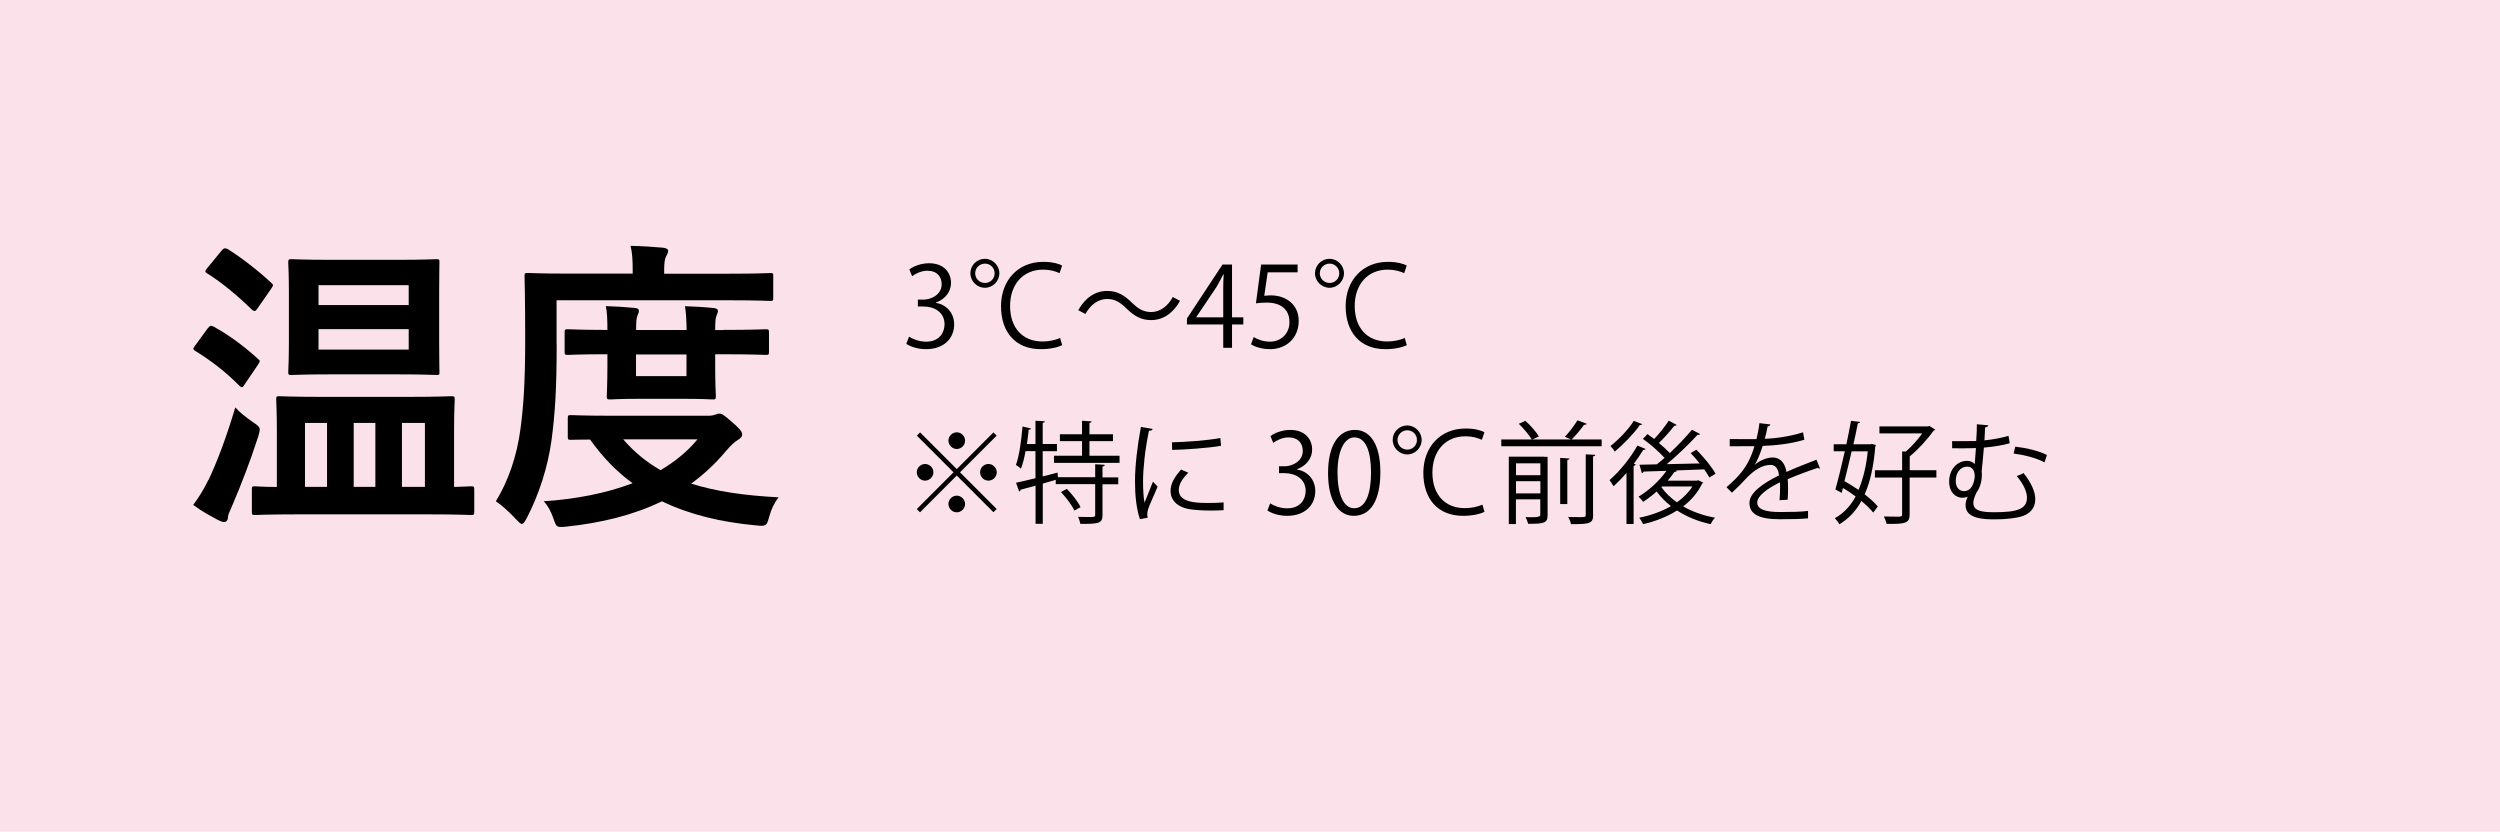
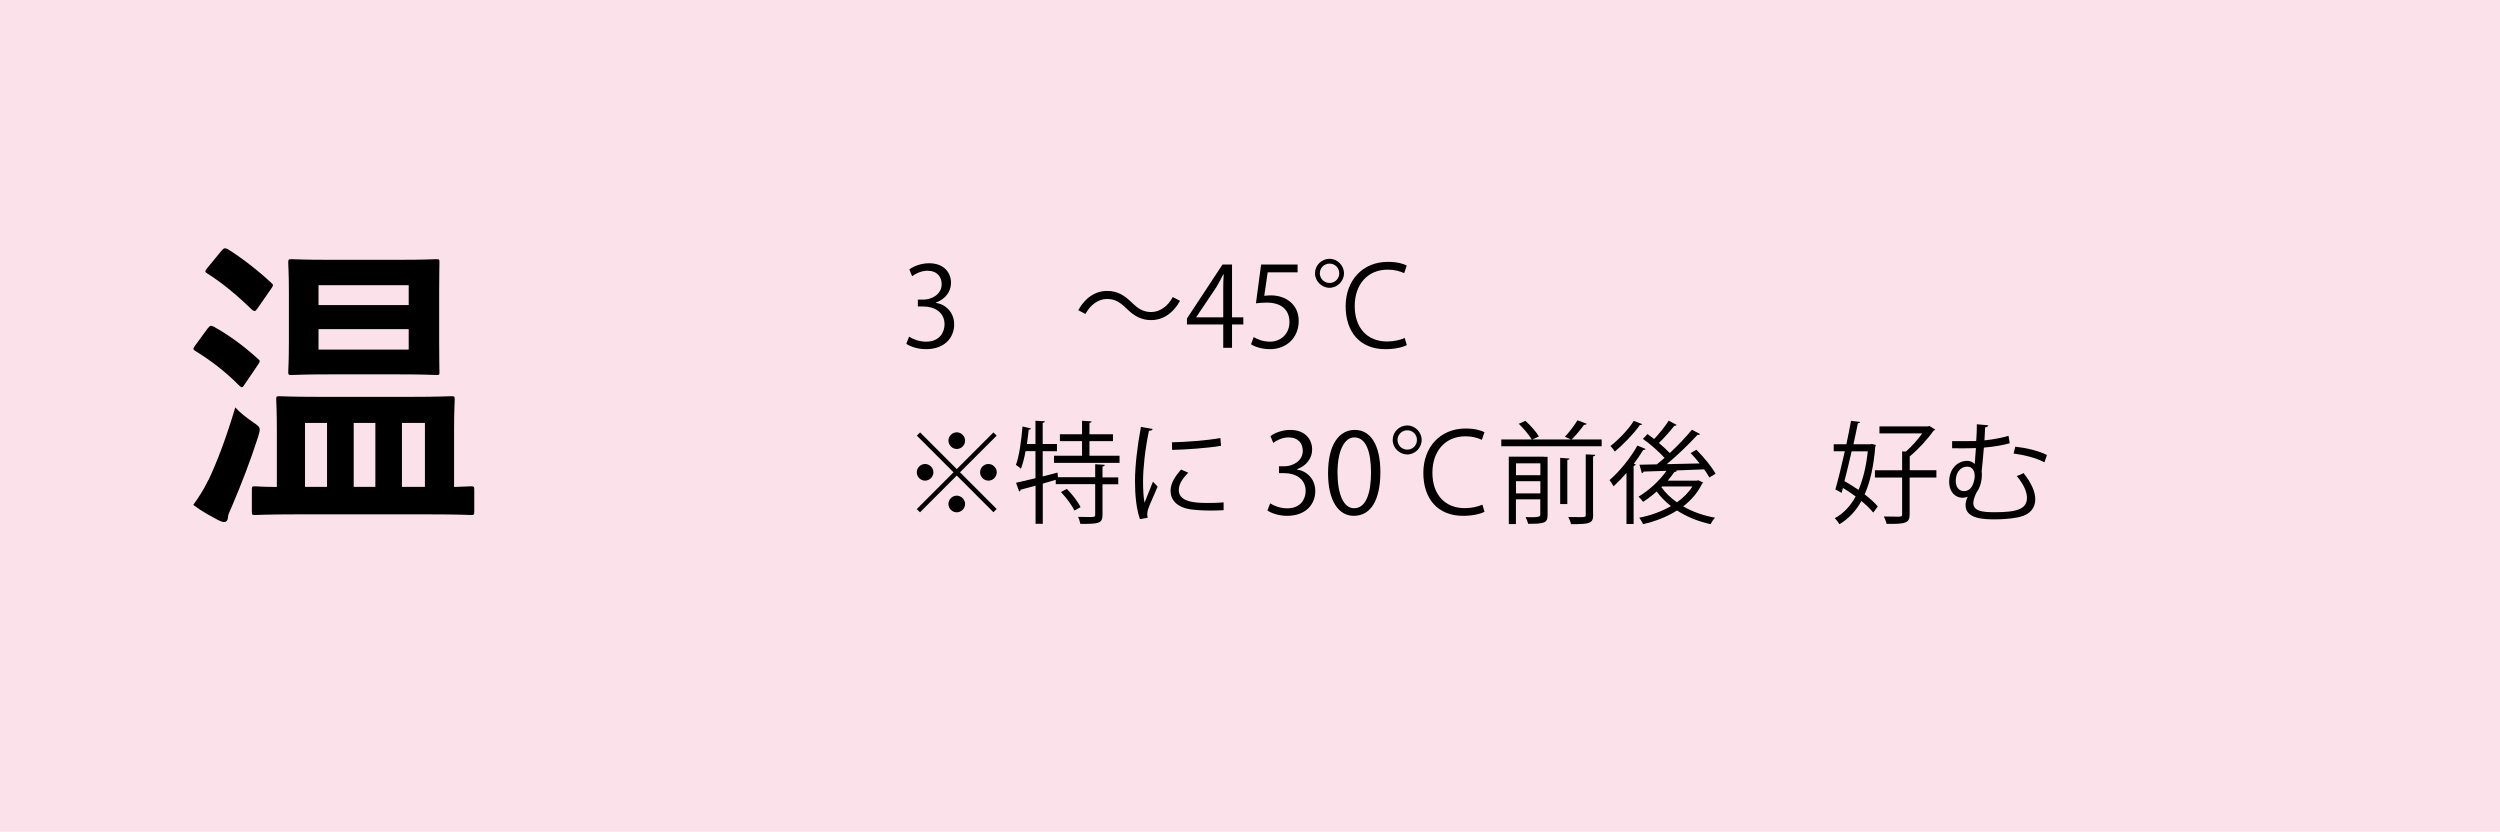
<svg xmlns="http://www.w3.org/2000/svg" id="_レイヤー_2" data-name="レイヤー 2" viewBox="0 0 270 89.83">
  <defs>
    <style>
      .cls-1 {
        fill: #fbe2ea;
      }
    </style>
  </defs>
  <g id="design">
    <rect class="cls-1" width="270" height="89.83" />
    <g>
      <path d="M101.1,32.71c1.06,.18,1.95,1.03,1.95,2.33,0,1.43-1.03,2.67-3.05,2.67-.9,0-1.71-.29-2.12-.58l.3-.77c.32,.22,1.04,.54,1.83,.54,1.51,0,2-1.06,2-1.88,0-1.32-1.12-1.92-2.29-1.92h-.59v-.74h.59c.86,0,1.98-.54,1.98-1.67,0-.78-.47-1.45-1.55-1.45-.66,0-1.28,.32-1.64,.59l-.3-.73c.43-.34,1.27-.67,2.13-.67,1.64,0,2.37,1.04,2.37,2.12,0,.92-.59,1.75-1.63,2.12v.04Z" />
-       <path d="M107.93,29.51c0,.86-.71,1.57-1.56,1.57s-1.57-.71-1.57-1.57,.71-1.56,1.57-1.56,1.56,.73,1.56,1.56Zm-2.61,0c0,.59,.47,1.05,1.06,1.05s1.04-.47,1.04-1.05-.47-1.04-1.04-1.04c-.61,0-1.06,.49-1.06,1.04Zm9.38,7.77c-.42,.22-1.25,.43-2.3,.43-2.75,0-4.29-1.86-4.29-4.64s1.83-4.79,4.56-4.79c1.08,0,1.75,.24,2.04,.4l-.28,.82c-.43-.2-1.03-.38-1.77-.38-2.18,0-3.57,1.6-3.57,3.93s1.32,3.83,3.5,3.83c.72,0,1.42-.16,1.9-.38l.23,.79Z" />
      <path d="M127.44,32.5c-.76,1.36-1.86,2.07-3.12,2.07-1.08,0-1.83-.44-2.67-1.26-.66-.64-1.2-1.02-2.09-1.02-.97,0-1.82,.66-2.33,1.62l-.78-.41c.76-1.36,1.86-2.08,3.12-2.08,1.08,0,1.83,.44,2.67,1.26,.66,.64,1.21,1.02,2.09,1.02,.97,0,1.82-.66,2.33-1.62l.78,.41Z" />
      <path d="M133.06,37.56h-.95v-2.52h-3.92v-.64l3.84-5.83h1.03v5.7h1.22v.77h-1.22v2.52Zm-3.86-3.29h2.91v-3.19c0-.49,.02-.97,.05-1.44h-.05c-.28,.55-.49,.94-.72,1.34l-2.19,3.26v.02Z" />
      <path d="M140.14,28.58v.83h-3.23l-.37,2.54c.19-.02,.38-.05,.7-.05,1.6,0,3.02,.95,3.02,2.76s-1.32,3.05-3.09,3.05c-.9,0-1.66-.26-2.06-.53l.29-.78c.34,.23,1,.5,1.77,.5,1.13,0,2.1-.83,2.09-2.12,0-1.24-.79-2.1-2.47-2.1-.48,0-.85,.04-1.15,.08l.56-4.19h3.95Z" />
      <path d="M145.15,29.51c0,.86-.71,1.57-1.56,1.57s-1.57-.71-1.57-1.57,.71-1.56,1.57-1.56,1.56,.73,1.56,1.56Zm-2.61,0c0,.59,.47,1.05,1.06,1.05s1.04-.47,1.04-1.05-.47-1.04-1.04-1.04c-.61,0-1.06,.49-1.06,1.04Zm9.38,7.77c-.42,.22-1.25,.43-2.3,.43-2.75,0-4.29-1.86-4.29-4.64s1.83-4.79,4.56-4.79c1.08,0,1.75,.24,2.04,.4l-.28,.82c-.43-.2-1.03-.38-1.77-.38-2.18,0-3.57,1.6-3.57,3.93s1.32,3.83,3.5,3.83c.72,0,1.42-.16,1.9-.38l.23,.79Z" />
      <path d="M99.37,46.7l3.96,3.96,3.96-3.96,.35,.35-3.96,3.96,3.96,3.96-.35,.35-3.96-3.96-3.97,3.97-.35-.35,3.97-3.97-3.96-3.96,.35-.35Zm.54,5.21c-.49,0-.9-.41-.9-.9s.41-.9,.9-.9,.9,.41,.9,.9-.43,.9-.9,.9Zm2.52-4.32c0-.49,.41-.9,.9-.9s.9,.41,.9,.9-.41,.9-.9,.9-.9-.43-.9-.9Zm1.8,6.84c0,.49-.41,.9-.9,.9s-.9-.41-.9-.9,.41-.9,.9-.9,.9,.43,.9,.9Zm2.52-4.32c.49,0,.9,.41,.9,.9s-.41,.9-.9,.9-.9-.41-.9-.9c0-.52,.43-.9,.9-.9Z" />
      <path d="M119.31,50.22c-.01,.08-.08,.14-.24,.17v1.17h1.7v.74h-1.7v3.31c0,.48-.11,.71-.46,.84-.35,.12-.94,.13-1.93,.13-.04-.21-.14-.54-.25-.76,.43,.01,.83,.02,1.13,.02,.61,0,.72,0,.72-.24v-3.31h-4.26v-.47l-1.4,.41v4.34h-.78v-4.12l-1.61,.44c-.01,.1-.07,.17-.16,.19l-.34-.94c.56-.12,1.3-.3,2.1-.49v-2.93h-1.07c-.13,.72-.3,1.39-.5,1.9-.13-.12-.38-.31-.54-.41,.36-.96,.58-2.6,.71-4.15l.92,.22c-.04,.07-.11,.13-.25,.13-.05,.5-.12,1.02-.19,1.54h.92v-2.51l1.02,.06c-.01,.08-.08,.14-.24,.17v2.28h1.54v.78h-1.54v2.72c.53-.13,1.07-.26,1.6-.41l.05,.5h4.02v-1.4l1.03,.06Zm-1.64-1h3.24v.77h-7.08v-.77h3.03v-1.58h-2.39v-.74h2.39v-1.46l1.03,.07c-.01,.08-.07,.14-.23,.17v1.22h2.54v.74h-2.54v1.58Zm-1.64,5.92c-.25-.56-.88-1.4-1.45-2l.64-.34c.58,.59,1.21,1.4,1.48,1.97l-.66,.37Z" />
      <path d="M124.49,46.33c-.04,.13-.16,.2-.4,.19-.42,1.96-.64,4.1-.64,5.4,0,.9,.04,1.81,.16,2.37,.23-.59,.74-1.85,.91-2.27l.5,.53c-.49,1.21-.85,1.89-1.02,2.43-.06,.2-.1,.4-.1,.56,0,.13,.02,.25,.06,.37l-.85,.16c-.38-1.14-.53-2.53-.53-4.12s.25-3.77,.64-5.84l1.26,.22Zm7.64,8.77c-.43,.02-.88,.04-1.32,.04-.85,0-1.65-.05-2.23-.13-1.48-.22-2.16-1.03-2.16-1.99,0-.83,.46-1.52,1.13-2.31l.78,.34c-.6,.62-1.02,1.2-1.02,1.88,0,1.39,2.04,1.39,3.29,1.39,.5,0,1.04-.02,1.55-.06v.85Zm-5.56-7.33c1.55-.04,3.63-.18,5.23-.46l.07,.84c-1.49,.25-3.9,.41-5.28,.44l-.02-.83Z" />
      <path d="M140.1,50.71c1.06,.18,1.95,1.03,1.95,2.33,0,1.43-1.03,2.67-3.05,2.67-.9,0-1.71-.29-2.12-.58l.3-.77c.32,.22,1.04,.54,1.83,.54,1.51,0,2-1.06,2-1.88,0-1.32-1.12-1.92-2.29-1.92h-.59v-.74h.59c.86,0,1.98-.54,1.98-1.67,0-.78-.47-1.45-1.55-1.45-.66,0-1.28,.32-1.64,.59l-.3-.73c.43-.34,1.27-.67,2.13-.67,1.64,0,2.37,1.04,2.37,2.12,0,.92-.59,1.75-1.63,2.12v.04Z" />
      <path d="M143.43,51.1c0-3.14,1.22-4.67,2.9-4.67s2.75,1.61,2.75,4.55c0,3.12-1.09,4.73-2.88,4.73-1.63,0-2.77-1.61-2.77-4.61Zm4.64-.07c0-2.24-.54-3.79-1.8-3.79-1.07,0-1.82,1.43-1.82,3.79s.66,3.86,1.79,3.86c1.33,0,1.83-1.73,1.83-3.86Z" />
      <path d="M153.54,47.51c0,.86-.71,1.57-1.56,1.57s-1.57-.71-1.57-1.57,.71-1.56,1.57-1.56,1.56,.73,1.56,1.56Zm-2.61,0c0,.59,.47,1.05,1.06,1.05s1.04-.47,1.04-1.05-.47-1.04-1.04-1.04c-.61,0-1.06,.49-1.06,1.04Zm9.38,7.77c-.42,.22-1.25,.43-2.3,.43-2.75,0-4.29-1.86-4.29-4.64s1.83-4.79,4.56-4.79c1.08,0,1.75,.24,2.04,.4l-.28,.82c-.43-.2-1.03-.38-1.77-.38-2.18,0-3.57,1.6-3.57,3.93s1.32,3.83,3.5,3.83c.72,0,1.42-.16,1.9-.38l.23,.79Z" />
      <path d="M171.36,45.78c-.05,.07-.13,.11-.28,.1-.34,.47-.89,1.14-1.34,1.58h3.24v.74h-10.84v-.74h3.29c-.29-.48-.88-1.19-1.4-1.69l.71-.32c.55,.49,1.18,1.2,1.46,1.69l-.71,.32h4.17l-.65-.29c.46-.48,1.03-1.24,1.36-1.78l1,.38Zm-4.63,3.55h0s.41,.01,.41,.01v6.31c0,.85-.4,.92-2.1,.92-.05-.22-.17-.52-.28-.72,.26,.01,.53,.01,.74,.01q.85,0,.85-.23v-1.7h-2.63v2.67h-.77v-7.28h3.77Zm-.37,.71h-2.63v1.28h2.63v-1.28Zm-2.63,3.25h2.63v-1.32h-2.63v1.32Zm4.77-3.84l1.01,.07c-.01,.07-.08,.13-.24,.16v4.76h-.77v-4.99Zm3.56,6.15c0,.94-.37,1.01-2.39,1.01-.04-.23-.18-.56-.3-.78,.44,.01,.86,.02,1.16,.02,.66,0,.73,0,.73-.25v-6.53l1.03,.05c-.02,.08-.08,.16-.24,.17v6.31Z" />
      <path d="M175.65,51.08c-.46,.54-.94,1.03-1.38,1.44-.1-.16-.31-.5-.44-.67,1.03-.88,2.24-2.34,3.01-3.73l.89,.37c-.04,.07-.13,.11-.26,.1-.3,.49-.65,1.01-1.02,1.5l.22,.07c-.04,.07-.1,.13-.24,.16v6.27h-.77v-5.5Zm1.71-5.28c-.04,.07-.13,.11-.25,.1-.62,.89-1.75,2.07-2.71,2.87-.11-.17-.32-.46-.47-.6,.91-.71,1.97-1.82,2.52-2.72l.91,.36Zm6.04,6.06l.55,.26c-.04,.06-.08,.08-.12,.11-.47,.98-1.19,1.8-2.05,2.46,1.01,.58,2.19,1,3.45,1.22-.18,.17-.38,.48-.49,.7-1.32-.29-2.57-.79-3.62-1.48-1.1,.7-2.39,1.19-3.67,1.48-.08-.2-.28-.52-.41-.7,1.19-.23,2.39-.65,3.42-1.25-.59-.46-1.12-1-1.54-1.58-.48,.43-.97,.8-1.46,1.12-.11-.16-.35-.43-.5-.56,1.07-.64,2.24-1.68,3.02-2.79l-2.48,.08c-.02,.1-.1,.16-.18,.17l-.26-.91,1.87-.04c.28-.22,.55-.44,.84-.7-.58-.64-1.52-1.48-2.34-2.05l.5-.52c.23,.16,.47,.34,.72,.53,.54-.56,1.2-1.38,1.57-1.98l.86,.46c-.05,.07-.14,.1-.26,.1-.42,.54-1.09,1.31-1.66,1.85,.44,.37,.86,.76,1.18,1.09,.89-.84,1.76-1.76,2.39-2.52l.88,.47c-.04,.06-.14,.1-.28,.08-.88,.96-2.16,2.21-3.32,3.17,1.12-.02,2.34-.05,3.55-.08-.31-.4-.65-.78-.97-1.12l.62-.36c.79,.79,1.68,1.87,2.07,2.59l-.67,.41c-.13-.25-.32-.55-.56-.88-1.02,.04-2.07,.08-3.07,.12l.12,.05c-.04,.07-.13,.11-.26,.1-.22,.32-.46,.64-.73,.95h3.15l.14-.04Zm-3.9,.68l-.07,.07c.42,.61,1,1.16,1.68,1.64,.68-.48,1.26-1.06,1.67-1.71h-3.27Z" />
-       <path d="M196.56,50.58s-.05,.02-.07,.02c-.07,0-.13-.04-.18-.07-.91,.3-2.24,.79-3.24,1.22,.02,.28,.04,.59,.04,.94,0,.38-.01,.82-.04,1.28l-.88,.05c.04-.43,.06-.98,.06-1.45,0-.18,0-.35-.01-.48-1.35,.66-2.46,1.46-2.46,2.18s.83,1.03,2.48,1.03c1.16,0,2.24-.02,3.01-.12v.8c-.7,.07-1.78,.1-3.01,.1-2.3,0-3.32-.55-3.32-1.77,0-1.06,1.39-2.08,3.19-2.97-.07-.75-.41-1.13-.89-1.13-.88,0-1.79,.49-2.87,1.69-.34,.37-.8,.84-1.32,1.31l-.59-.59c1.2-1.06,2.33-2.06,3.02-4.43h-.67s-2,.01-2,.01v-.78c.73,.01,1.58,.01,2.07,.01h.82c.13-.56,.24-1.08,.32-1.73l1.18,.14c-.02,.12-.12,.19-.3,.22-.08,.48-.19,.9-.3,1.33,.82-.01,2.57-.2,4.13-.7l.14,.8c-1.5,.47-3.31,.63-4.5,.67-.29,.9-.59,1.62-.86,2.03h.01c.53-.47,1.32-.78,1.93-.78,.82,0,1.33,.59,1.49,1.56,1.01-.46,2.28-.95,3.24-1.32l.37,.91Z" />
      <path d="M202.14,47.94l.46,.12-.07,.17c-.17,2.12-.55,3.83-1.15,5.16,.59,.46,1.09,.9,1.42,1.31l-.49,.66c-.3-.38-.76-.82-1.28-1.25-.61,1.12-1.42,1.93-2.37,2.51-.11-.2-.34-.49-.5-.66,.9-.48,1.66-1.26,2.25-2.34-.44-.33-.91-.65-1.37-.92l-.14,.53-.68-.36c.3-1.06,.67-2.58,1.02-4.13h-1.2v-.76h1.37c.19-.9,.36-1.76,.5-2.53l.98,.12c-.01,.08-.08,.13-.24,.14-.13,.68-.3,1.46-.48,2.27h1.85l.14-.04Zm-2.16,.79c-.25,1.12-.53,2.24-.78,3.23,.5,.28,1.02,.61,1.52,.95,.48-1.12,.83-2.51,1-4.17h-1.74Zm9.15,2.06v.78h-2.89v3.97c0,.92-.36,1.07-2.48,1.04-.05-.21-.18-.56-.3-.8,.58,.01,1.1,.02,1.44,.02,.41,0,.53,0,.53-.25v-3.98h-2.94v-.78h2.94v-2.04l.4,.02c.62-.53,1.28-1.28,1.77-1.96h-4.62v-.76h5.23l.16-.05,.64,.4c-.04,.06-.12,.1-.19,.12-.62,.89-1.66,2.03-2.57,2.77v1.49h2.89Z" />
-       <path d="M214.73,45.92c-.01,.13-.12,.2-.34,.25-.01,.46-.05,.91-.07,1.39,.98-.1,1.9-.28,2.6-.49l.13,.8c-.68,.2-1.69,.38-2.79,.47-.08,1.02-.18,1.97-.24,2.55,.02,.13,.02,.26,.02,.41,0,.66-.2,1.39-.56,1.86-.24,.48-.36,.86-.36,1.16,0,.89,1,1,2.29,1,2.44,0,3.5-.34,3.5-1.57,0-.61-.32-1.4-1.1-2.34,.23-.08,.52-.19,.73-.32,.86,1.07,1.27,2.04,1.27,2.83,0,.94-.56,1.62-1.61,1.89-.32,.08-1.2,.28-2.75,.28-1.01,0-3.17,0-3.17-1.52,0-.28,.07-.59,.23-.92-.18,.07-.37,.11-.56,.11-.73,0-1.44-.58-1.44-1.74,0-1.43,.95-2.25,1.94-2.25,.32,0,.62,.13,.82,.35l.13-1.73c-.97,.05-2.55,.02-2.57,.02v-.77c.47,.01,2.31,0,2.6-.01,.05-.66,.07-1.29,.07-1.81l1.21,.11Zm-1.46,5.49c0-.55-.25-1.01-.78-1.01-.83,0-1.27,.7-1.27,1.54,0,.67,.35,1.1,.89,1.1,1.02,0,1.16-1.38,1.16-1.63Zm7.53-1.48c-.9-.48-2.17-.79-3.33-.95l.18-.74c1.18,.13,2.51,.44,3.42,.9l-.26,.79Z" />
+       <path d="M214.73,45.92c-.01,.13-.12,.2-.34,.25-.01,.46-.05,.91-.07,1.39,.98-.1,1.9-.28,2.6-.49l.13,.8c-.68,.2-1.69,.38-2.79,.47-.08,1.02-.18,1.97-.24,2.55,.02,.13,.02,.26,.02,.41,0,.66-.2,1.39-.56,1.86-.24,.48-.36,.86-.36,1.16,0,.89,1,1,2.29,1,2.44,0,3.5-.34,3.5-1.57,0-.61-.32-1.4-1.1-2.34,.23-.08,.52-.19,.73-.32,.86,1.07,1.27,2.04,1.27,2.83,0,.94-.56,1.62-1.61,1.89-.32,.08-1.2,.28-2.75,.28-1.01,0-3.17,0-3.17-1.52,0-.28,.07-.59,.23-.92-.18,.07-.37,.11-.56,.11-.73,0-1.44-.58-1.44-1.74,0-1.43,.95-2.25,1.94-2.25,.32,0,.62,.13,.82,.35l.13-1.73c-.97,.05-2.55,.02-2.57,.02v-.77c.47,.01,2.31,0,2.6-.01,.05-.66,.07-1.29,.07-1.81l1.21,.11Zm-1.46,5.49c0-.55-.25-1.01-.78-1.01-.83,0-1.27,.7-1.27,1.54,0,.67,.35,1.1,.89,1.1,1.02,0,1.16-1.38,1.16-1.63Zm7.53-1.48c-.9-.48-2.17-.79-3.33-.95l.18-.74c1.18,.13,2.51,.44,3.42,.9Z" />
    </g>
    <g>
      <path d="M22.44,35.46c.26-.33,.36-.33,.66-.17,1.62,.89,3.27,2.11,4.75,3.46,.13,.1,.2,.17,.2,.26s-.07,.2-.2,.4l-1.48,2.18c-.1,.17-.17,.23-.26,.23-.07,0-.17-.07-.3-.2-1.39-1.42-3.07-2.71-4.69-3.7-.17-.1-.23-.17-.23-.26,0-.07,.07-.2,.2-.36l1.35-1.85Zm.07,16.4c.92-1.95,1.91-4.52,2.9-7.86,.46,.53,1.22,1.12,1.95,1.62,.53,.36,.69,.5,.69,.79,0,.17-.07,.4-.17,.76-.86,2.67-1.85,5.21-2.81,7.46-.26,.59-.46,.99-.46,1.29,0,.26-.17,.46-.4,.46-.17,0-.36-.07-.63-.2-.79-.43-1.75-.92-2.71-1.65,.66-.92,1.09-1.58,1.62-2.67Zm1.42-24.79c.26-.3,.36-.3,.66-.17,1.58,.99,3.27,2.31,4.69,3.63,.13,.1,.2,.2,.2,.26,0,.1-.07,.2-.2,.4l-1.49,2.15c-.23,.33-.33,.3-.59,.1-1.45-1.42-3.2-2.9-4.79-3.89-.17-.1-.23-.17-.23-.23,0-.1,.07-.2,.23-.4l1.52-1.85Zm8.15,28.48c-3.23,0-4.32,.07-4.52,.07-.33,0-.36-.03-.36-.36v-2.38c0-.33,.03-.36,.36-.36,.13,0,.79,.07,2.34,.07v-6.17c0-2.08-.07-3.07-.07-3.27,0-.33,.03-.36,.36-.36,.2,0,1.29,.07,4.46,.07h9.6c3.17,0,4.26-.07,4.46-.07,.36,0,.4,.03,.4,.36,0,.17-.07,1.19-.07,3.24v6.2c1.15-.03,1.68-.07,1.78-.07,.36,0,.4,.03,.4,.36v2.38c0,.33-.03,.36-.4,.36-.17,0-1.29-.07-4.49-.07h-14.26Zm10.86-27.49c2.97,0,3.99-.07,4.19-.07,.33,0,.33,.03,.33,.4,0,.2-.03,1.09-.03,3.17v5.41c0,2.08,.03,2.97,.03,3.17,0,.33,0,.36-.33,.36-.2,0-1.22-.07-4.19-.07h-7.26c-2.94,0-3.99,.07-4.19,.07-.33,0-.36-.03-.36-.36,0-.2,.07-1.09,.07-3.17v-5.41c0-2.08-.07-2.97-.07-3.17,0-.36,.03-.4,.36-.4,.2,0,1.25,.07,4.19,.07h7.26Zm-7.62,24.52v-6.9h-2.38v6.9h2.38Zm-.92-21.78v2.15h9.74v-2.15h-9.74Zm9.74,4.75h-9.74v2.21h9.74v-2.21Zm-3.6,17.03v-6.9h-2.34v6.9h2.34Zm2.87-6.9v6.9h2.48v-6.9h-2.48Z" />
-       <path d="M60.12,37.21c0,4.75-.17,7.43-.56,10.36-.4,2.9-1.35,5.84-2.67,8.38-.23,.43-.36,.63-.53,.63s-.33-.2-.66-.53c-.73-.79-1.58-1.55-2.15-1.91,1.32-2.15,2.28-4.85,2.67-7.89,.33-2.54,.5-5.02,.5-9.64s-.07-6.57-.07-6.77c0-.33,.03-.36,.36-.36,.2,0,1.29,.07,4.42,.07h6.9v-.33c0-1.02-.03-1.88-.23-2.67,1.32,.03,2.38,.1,3.5,.2,.36,.03,.56,.17,.56,.33,0,.23-.1,.4-.23,.63-.13,.23-.2,.69-.2,1.42v.43h7.03c3.14,0,4.22-.07,4.42-.07,.33,0,.33,.03,.33,.36v2.25c0,.36,0,.4-.33,.4-.2,0-1.29-.07-4.42-.07h-18.65v4.79Zm16.4,7.69c.4,0,.59-.07,.76-.13,.17-.07,.26-.1,.4-.1,.26,0,.5,.13,1.32,.86,.83,.69,1.16,1.12,1.16,1.35,0,.3-.13,.4-.46,.63-.4,.23-.73,.56-1.29,1.19-1.15,1.39-2.41,2.54-3.76,3.53,2.61,.83,5.71,1.29,9.44,1.48-.43,.53-.79,1.25-1.02,2.11-.2,.76-.3,.96-.79,.96-.17,0-.33,0-.56-.03-3.93-.36-7.29-1.19-10.23-2.61-3.14,1.52-6.6,2.34-10.36,2.74-.26,.03-.4,.03-.59,.03-.43,0-.53-.17-.76-.89-.26-.76-.63-1.45-1.06-1.88,3.43-.23,6.73-.86,9.6-1.95-1.72-1.25-3.23-2.81-4.59-4.72-1.32,0-1.91,.03-2.05,.03-.33,0-.36-.03-.36-.36v-1.95c0-.33,.03-.36,.36-.36,.2,0,1.25,.07,4.42,.07h10.43Zm1.58-9.27c3.23,0,4.39-.07,4.59-.07,.33,0,.36,.03,.36,.36v2.05c0,.33-.03,.36-.36,.36-.2,0-1.35-.07-4.59-.07h-.86v1.22c0,2.05,.07,3.1,.07,3.3,0,.33-.03,.36-.36,.36-.2,0-.99-.07-3.4-.07h-4.22c-2.41,0-3.2,.07-3.4,.07-.36,0-.4-.03-.4-.36,0-.23,.07-1.25,.07-3.3v-1.22h-.43c-2.34,0-3.63,.07-3.83,.07-.33,0-.36-.03-.36-.36v-2.05c0-.33,.03-.36,.36-.36,.2,0,1.49,.07,3.83,.07h.43c0-1.06-.03-1.91-.17-2.57,1.06,.03,2.18,.1,3.14,.2,.3,.03,.43,.13,.43,.3,0,.2-.07,.33-.17,.56-.1,.26-.13,.73-.13,1.52h5.45c0-1.02-.07-1.88-.17-2.57,1.02,.03,2.18,.1,3.1,.2,.3,.03,.46,.13,.46,.3,0,.2-.1,.33-.17,.56-.1,.23-.13,.73-.13,1.52h.86Zm-10.79,11.82c1.16,1.35,2.48,2.44,4.03,3.33,1.55-.92,2.9-2.01,3.99-3.33h-8.02Zm6.83-9.17h-5.45v2.34h5.45v-2.34Z" />
    </g>
  </g>
</svg>